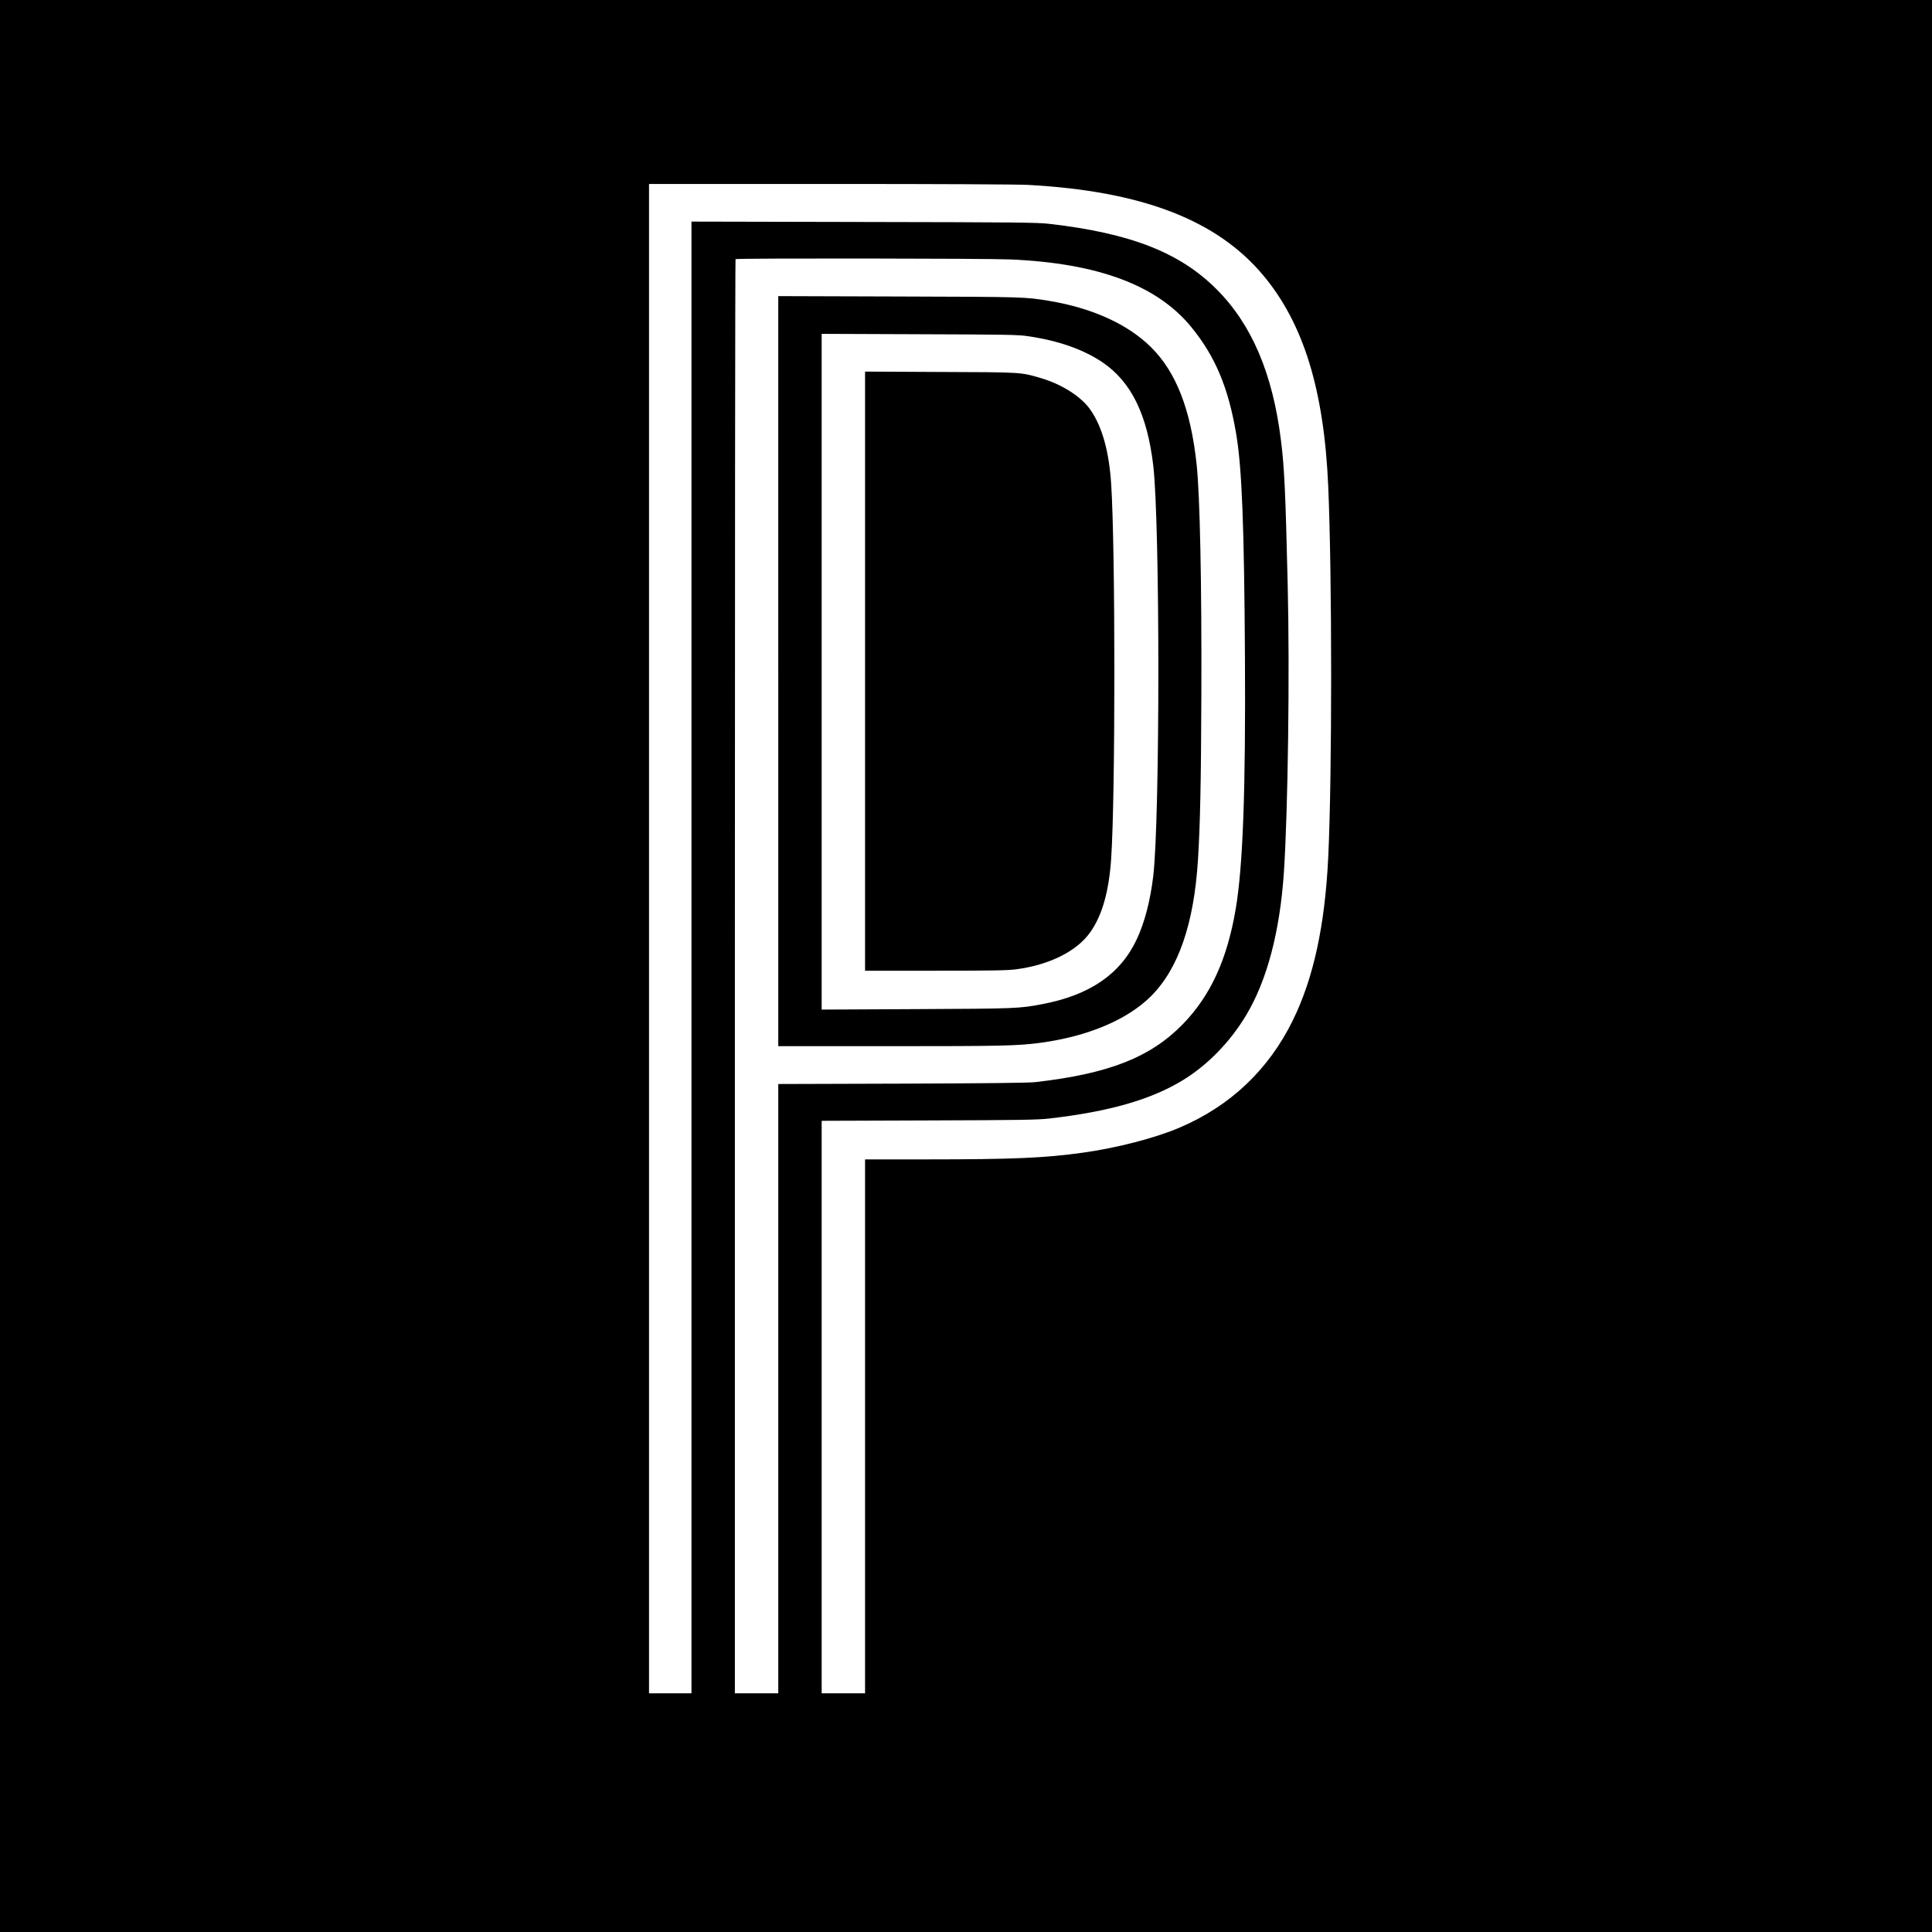
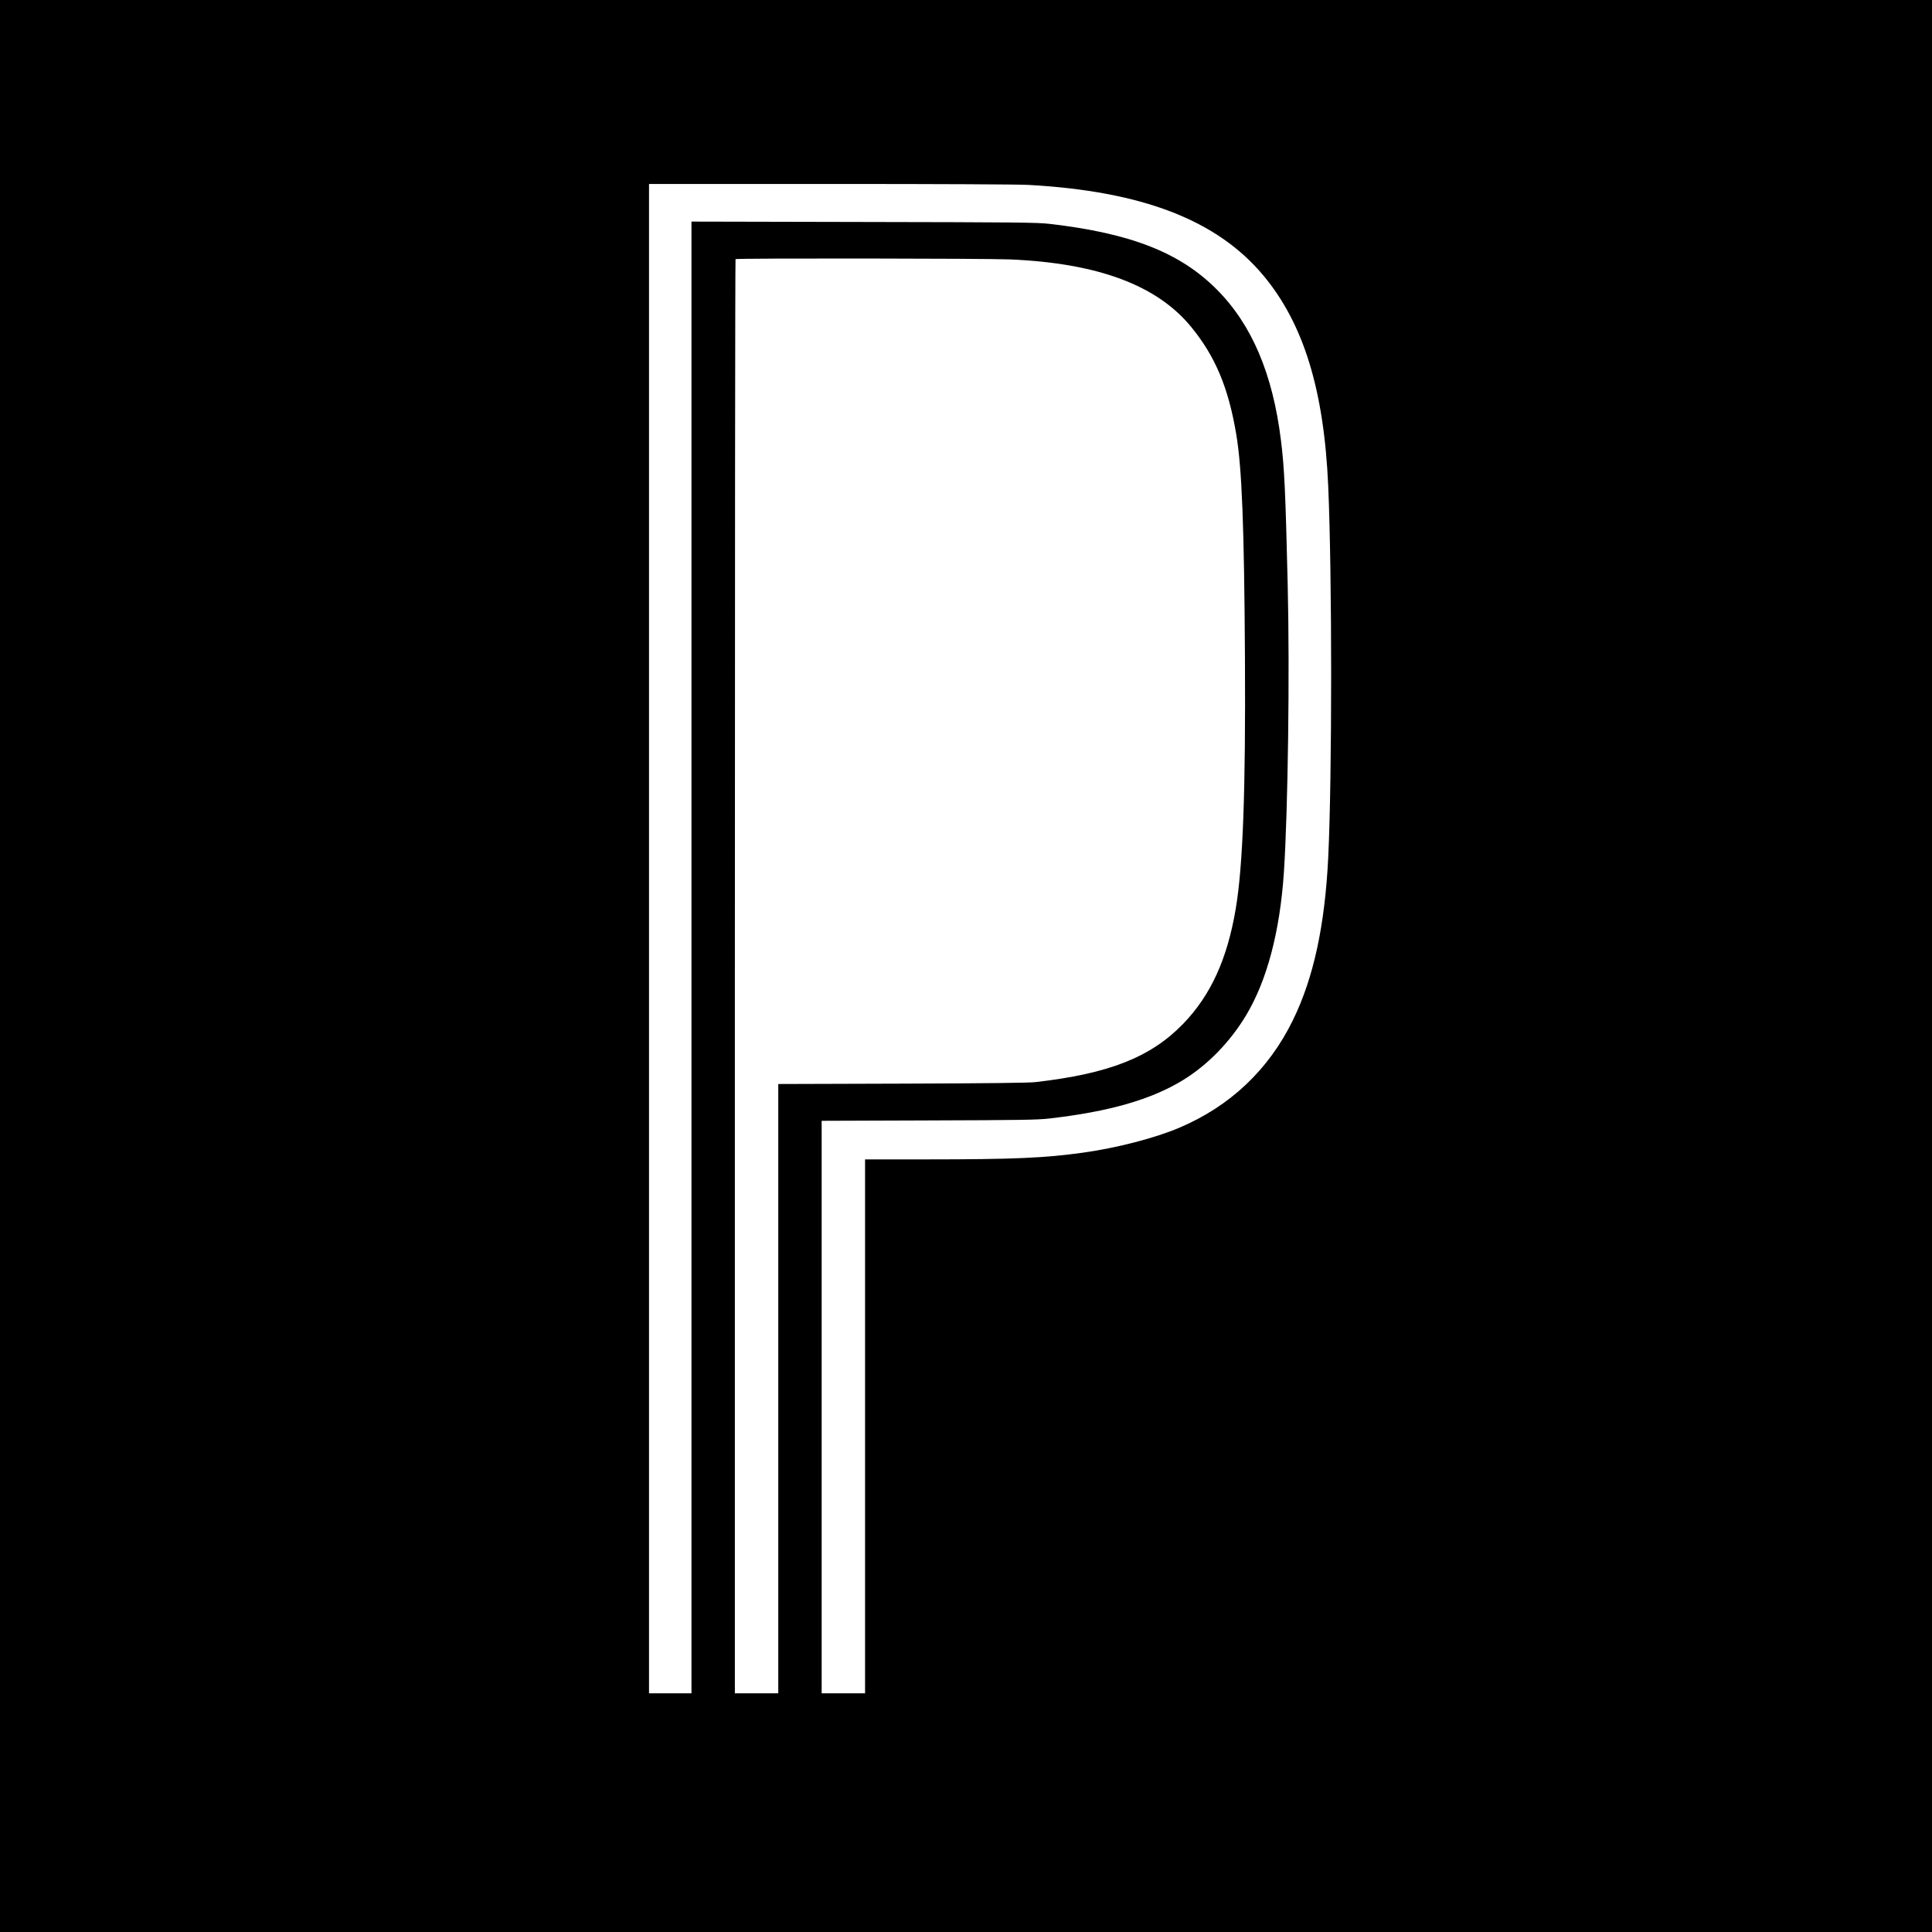
<svg xmlns="http://www.w3.org/2000/svg" version="1.0" width="2048pt" height="2048pt" viewBox="0 0 2048 2048" preserveAspectRatio="xMidYMid meet">
  <g transform="translate(0,2048) scale(0.1,-0.1)" fill="#000000" stroke="none">
    <path d="M0 10240 l0 -10240 10240 0 10240 0 0 10240 0 10240 -10240 0 -10240 0 0 -10240z m10900 8280 c1206 -66 2001 -372 2492 -960 427 -511 644 -1216 688 -2240 41 -960 41 -3060 0 -3925 -35 -724 -155 -1281 -375 -1730 -257 -525 -665 -911 -1205 -1140 -257 -109 -661 -214 -1022 -264 -400 -56 -737 -71 -1655 -71 l-653 0 0 -2830 0 -2830 -230 0 -230 0 0 3034 0 3035 1133 4 c972 3 1152 6 1277 20 637 73 1080 200 1418 406 265 162 503 407 674 693 220 369 356 884 398 1513 43 655 63 2114 40 3055 -23 975 -35 1233 -71 1520 -87 708 -310 1232 -684 1605 -389 389 -911 593 -1770 692 -136 15 -323 17 -1972 20 l-1823 4 0 -7801 0 -7800 -225 0 -225 0 0 8000 0 8000 1918 0 c1168 0 1989 -4 2102 -10z m-192 -790 c933 -40 1559 -274 1921 -718 254 -311 393 -642 476 -1137 60 -360 84 -967 92 -2365 8 -1404 -21 -2213 -98 -2665 -90 -533 -265 -916 -558 -1219 -344 -354 -786 -528 -1566 -617 -68 -8 -520 -13 -1412 -16 l-1313 -4 0 -3230 0 -3229 -230 0 -230 0 0 7598 c0 4179 3 7602 7 7605 10 11 2662 8 2911 -3z" />
-     <path d="M8250 13365 l0 -3975 1193 0 c1184 0 1348 4 1586 36 501 67 923 245 1172 494 291 290 456 770 498 1445 23 364 33 828 36 1755 4 1189 -15 2101 -50 2435 -62 582 -217 981 -484 1245 -244 242 -621 414 -1076 490 -257 43 -268 43 -1592 47 l-1283 4 0 -3976z m2649 3551 c324 -48 584 -140 787 -276 305 -207 475 -552 539 -1095 72 -617 72 -3734 0 -4351 -31 -261 -91 -492 -175 -671 -173 -369 -497 -591 -1000 -687 -245 -47 -278 -48 -1332 -53 l-1008 -5 0 3582 0 3581 1038 -4 c916 -3 1050 -5 1151 -21z" />
-     <path d="M9170 13365 l0 -3175 744 0 c604 0 766 3 858 15 350 46 642 191 783 390 128 179 200 432 224 785 45 667 45 3277 0 3968 -22 344 -95 607 -218 785 -97 142 -306 275 -534 341 -209 61 -192 60 -1059 63 l-798 4 0 -3176z" />
  </g>
</svg>